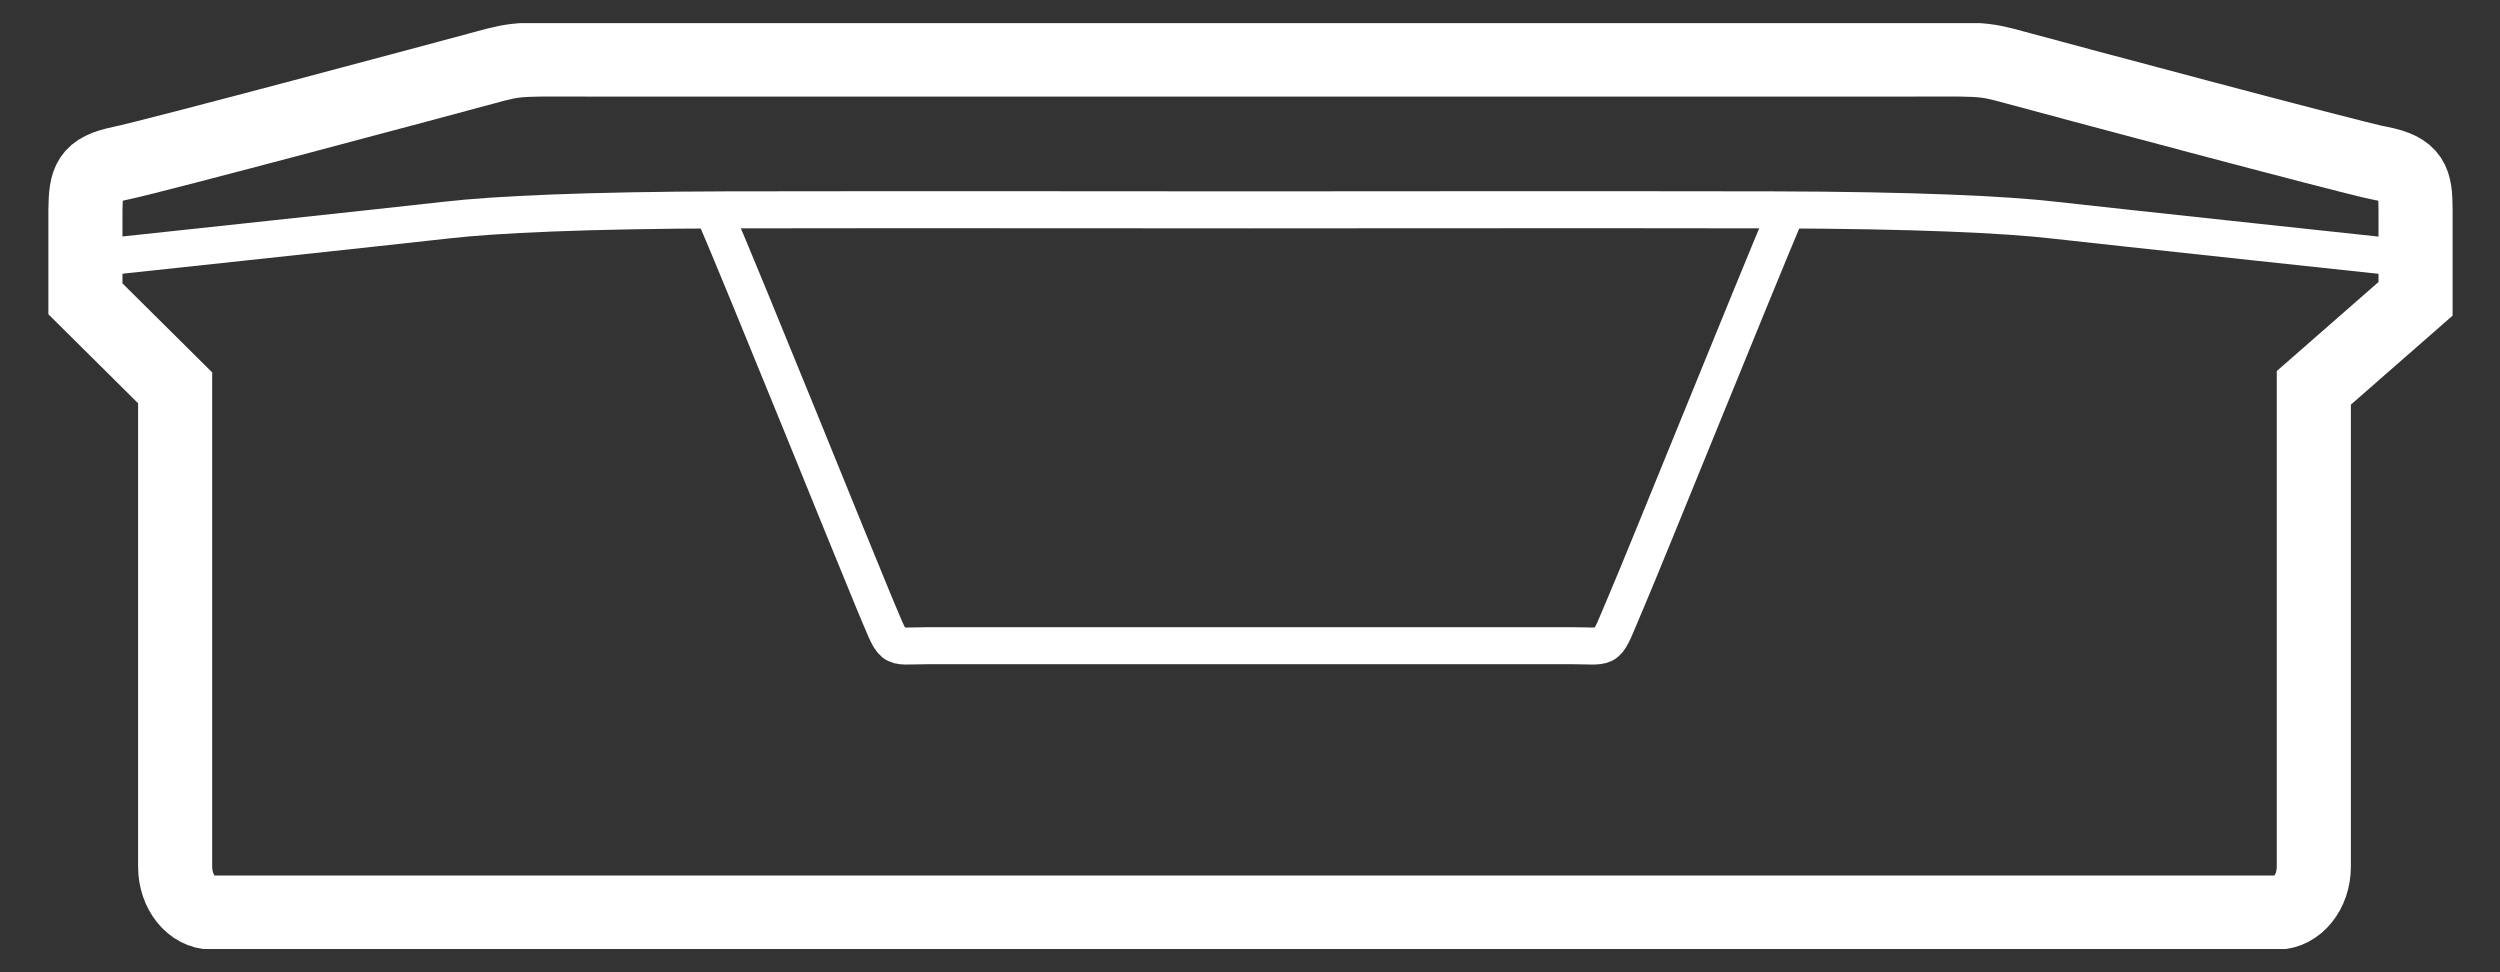
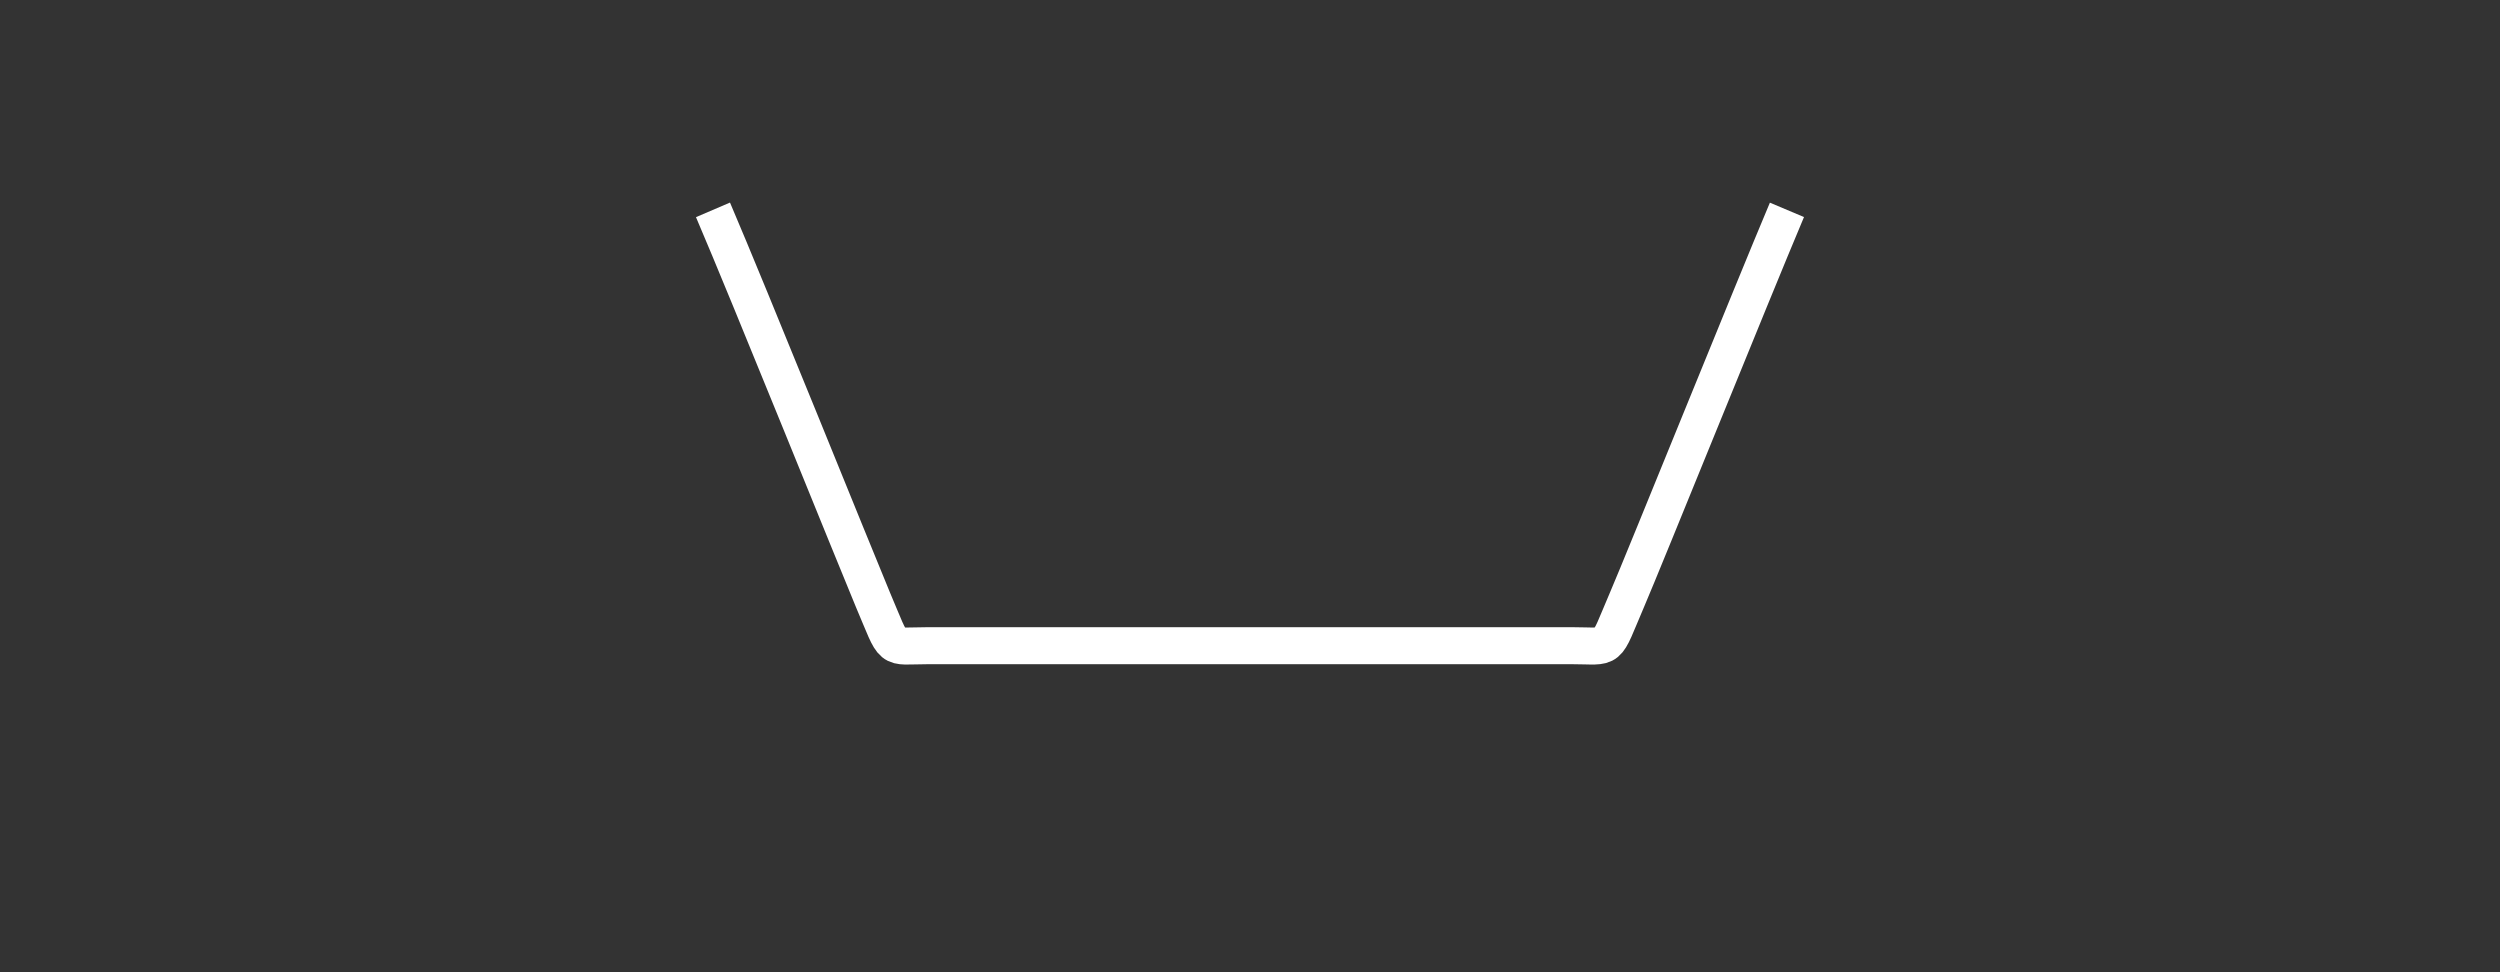
<svg xmlns="http://www.w3.org/2000/svg" width="36" height="14" viewBox="0 0 36 14" fill="none">
  <rect x="0" y="0" width="36" height="14" fill="#333333" stroke="none" />
  <g clip-path="url(#clip0_875_12453)">
    <path d="M10.267 3.022C10.781 4.22 12.33 8.064 12.57 8.636C12.9 9.408 12.777 9.298 13.364 9.298C13.745 9.298 18 9.298 18 9.298C18 9.298 22.255 9.298 22.635 9.298C23.222 9.298 23.099 9.403 23.429 8.636C23.675 8.064 25.224 4.225 25.732 3.022" stroke="white" stroke-width="0.533" stroke-miterlimit="10" />
-     <path d="M34.264 2.35C33.8 2.255 29.545 1.116 29.025 0.974C28.505 0.832 28.567 0.858 27.186 0.858C25.804 0.858 18.083 0.858 18.083 0.858C18.083 0.858 10.199 0.858 8.818 0.858C7.437 0.858 7.498 0.832 6.978 0.974C6.458 1.116 2.203 2.255 1.739 2.35C1.275 2.444 1.236 2.602 1.23 3.022V4.303L2.522 5.585V12.48C2.522 12.842 2.757 13.141 3.053 13.141H32.788C33.079 13.141 33.319 12.847 33.319 12.48V5.585L34.784 4.303V3.022C34.784 2.602 34.739 2.444 34.275 2.35H34.264Z" stroke="white" stroke-width="1.067" stroke-miterlimit="10" />
-     <path d="M34.773 3.731C34.773 3.731 30.256 3.248 29.568 3.169C28.88 3.09 27.577 3.027 25.514 3.022C23.451 3.017 17.999 3.022 17.999 3.022C17.999 3.022 12.548 3.017 10.485 3.022C8.421 3.027 7.118 3.09 6.431 3.169C5.743 3.248 1.225 3.731 1.225 3.731" stroke="white" stroke-width="0.533" stroke-miterlimit="10" />
  </g>
  <defs>
    <clipPath id="clip0_875_12453">
      <rect width="34.667" height="13.333" fill="white" transform="translate(0.667 0.333)" />
    </clipPath>
  </defs>
</svg>